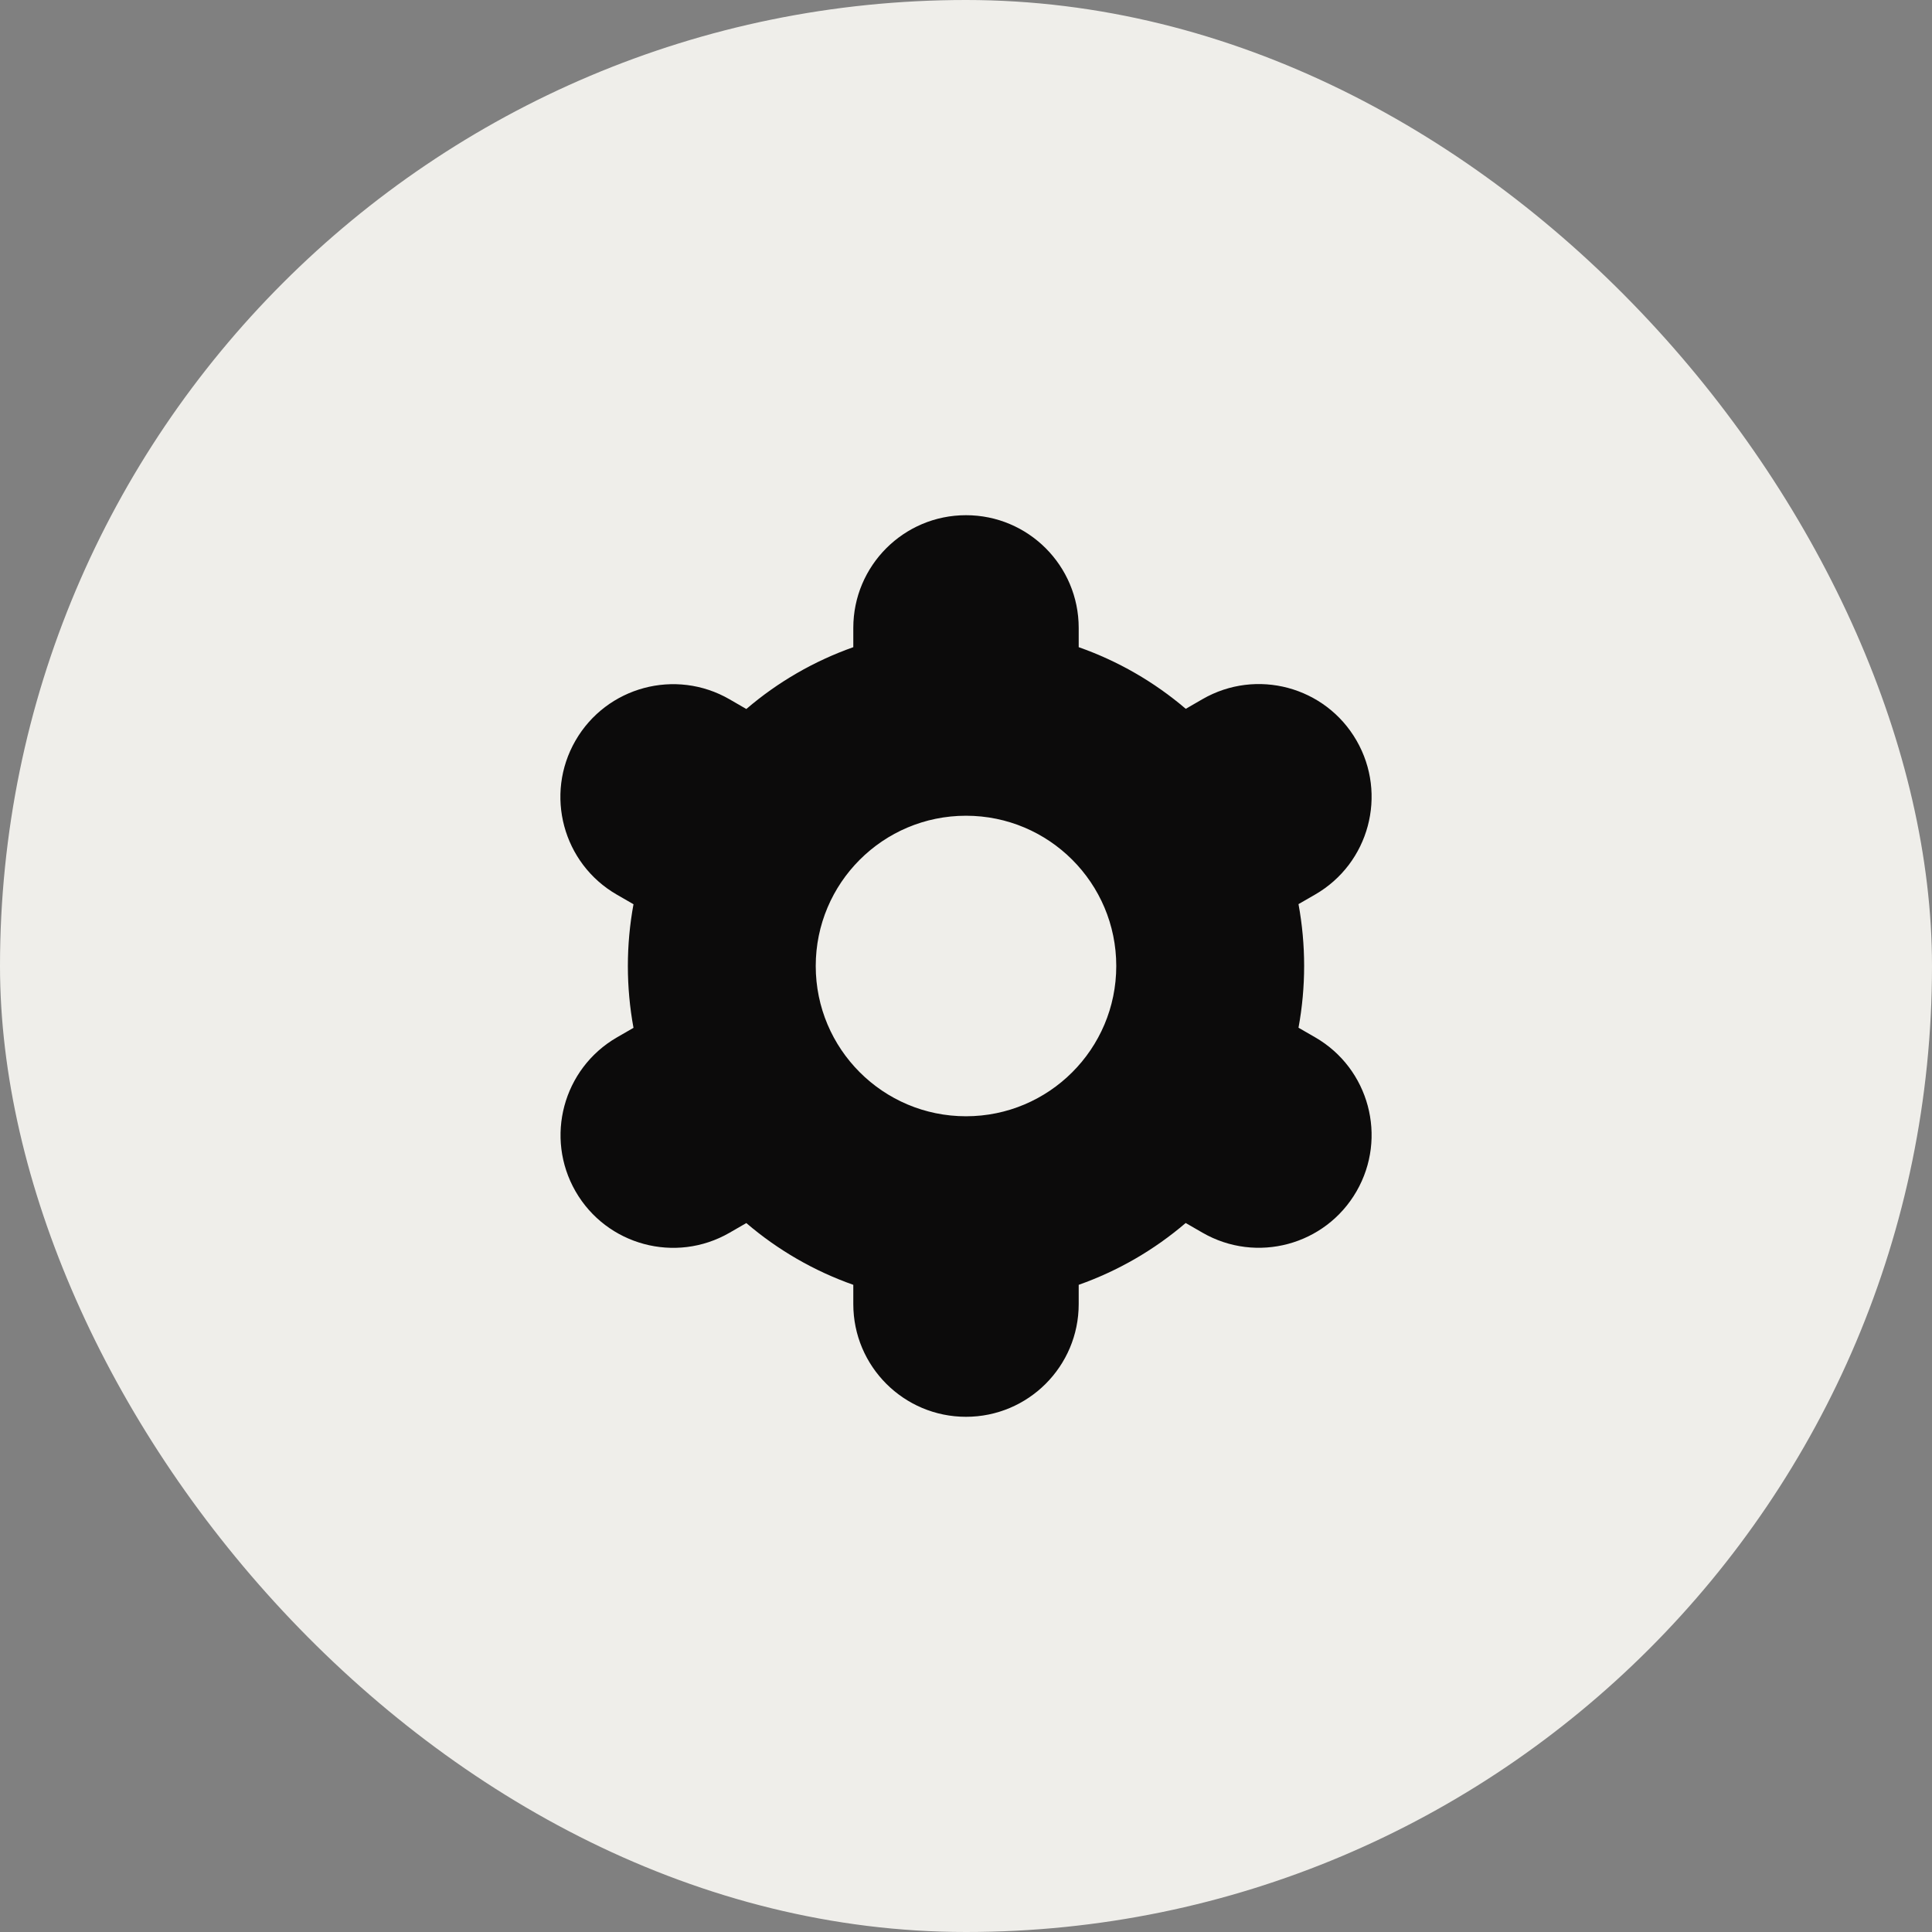
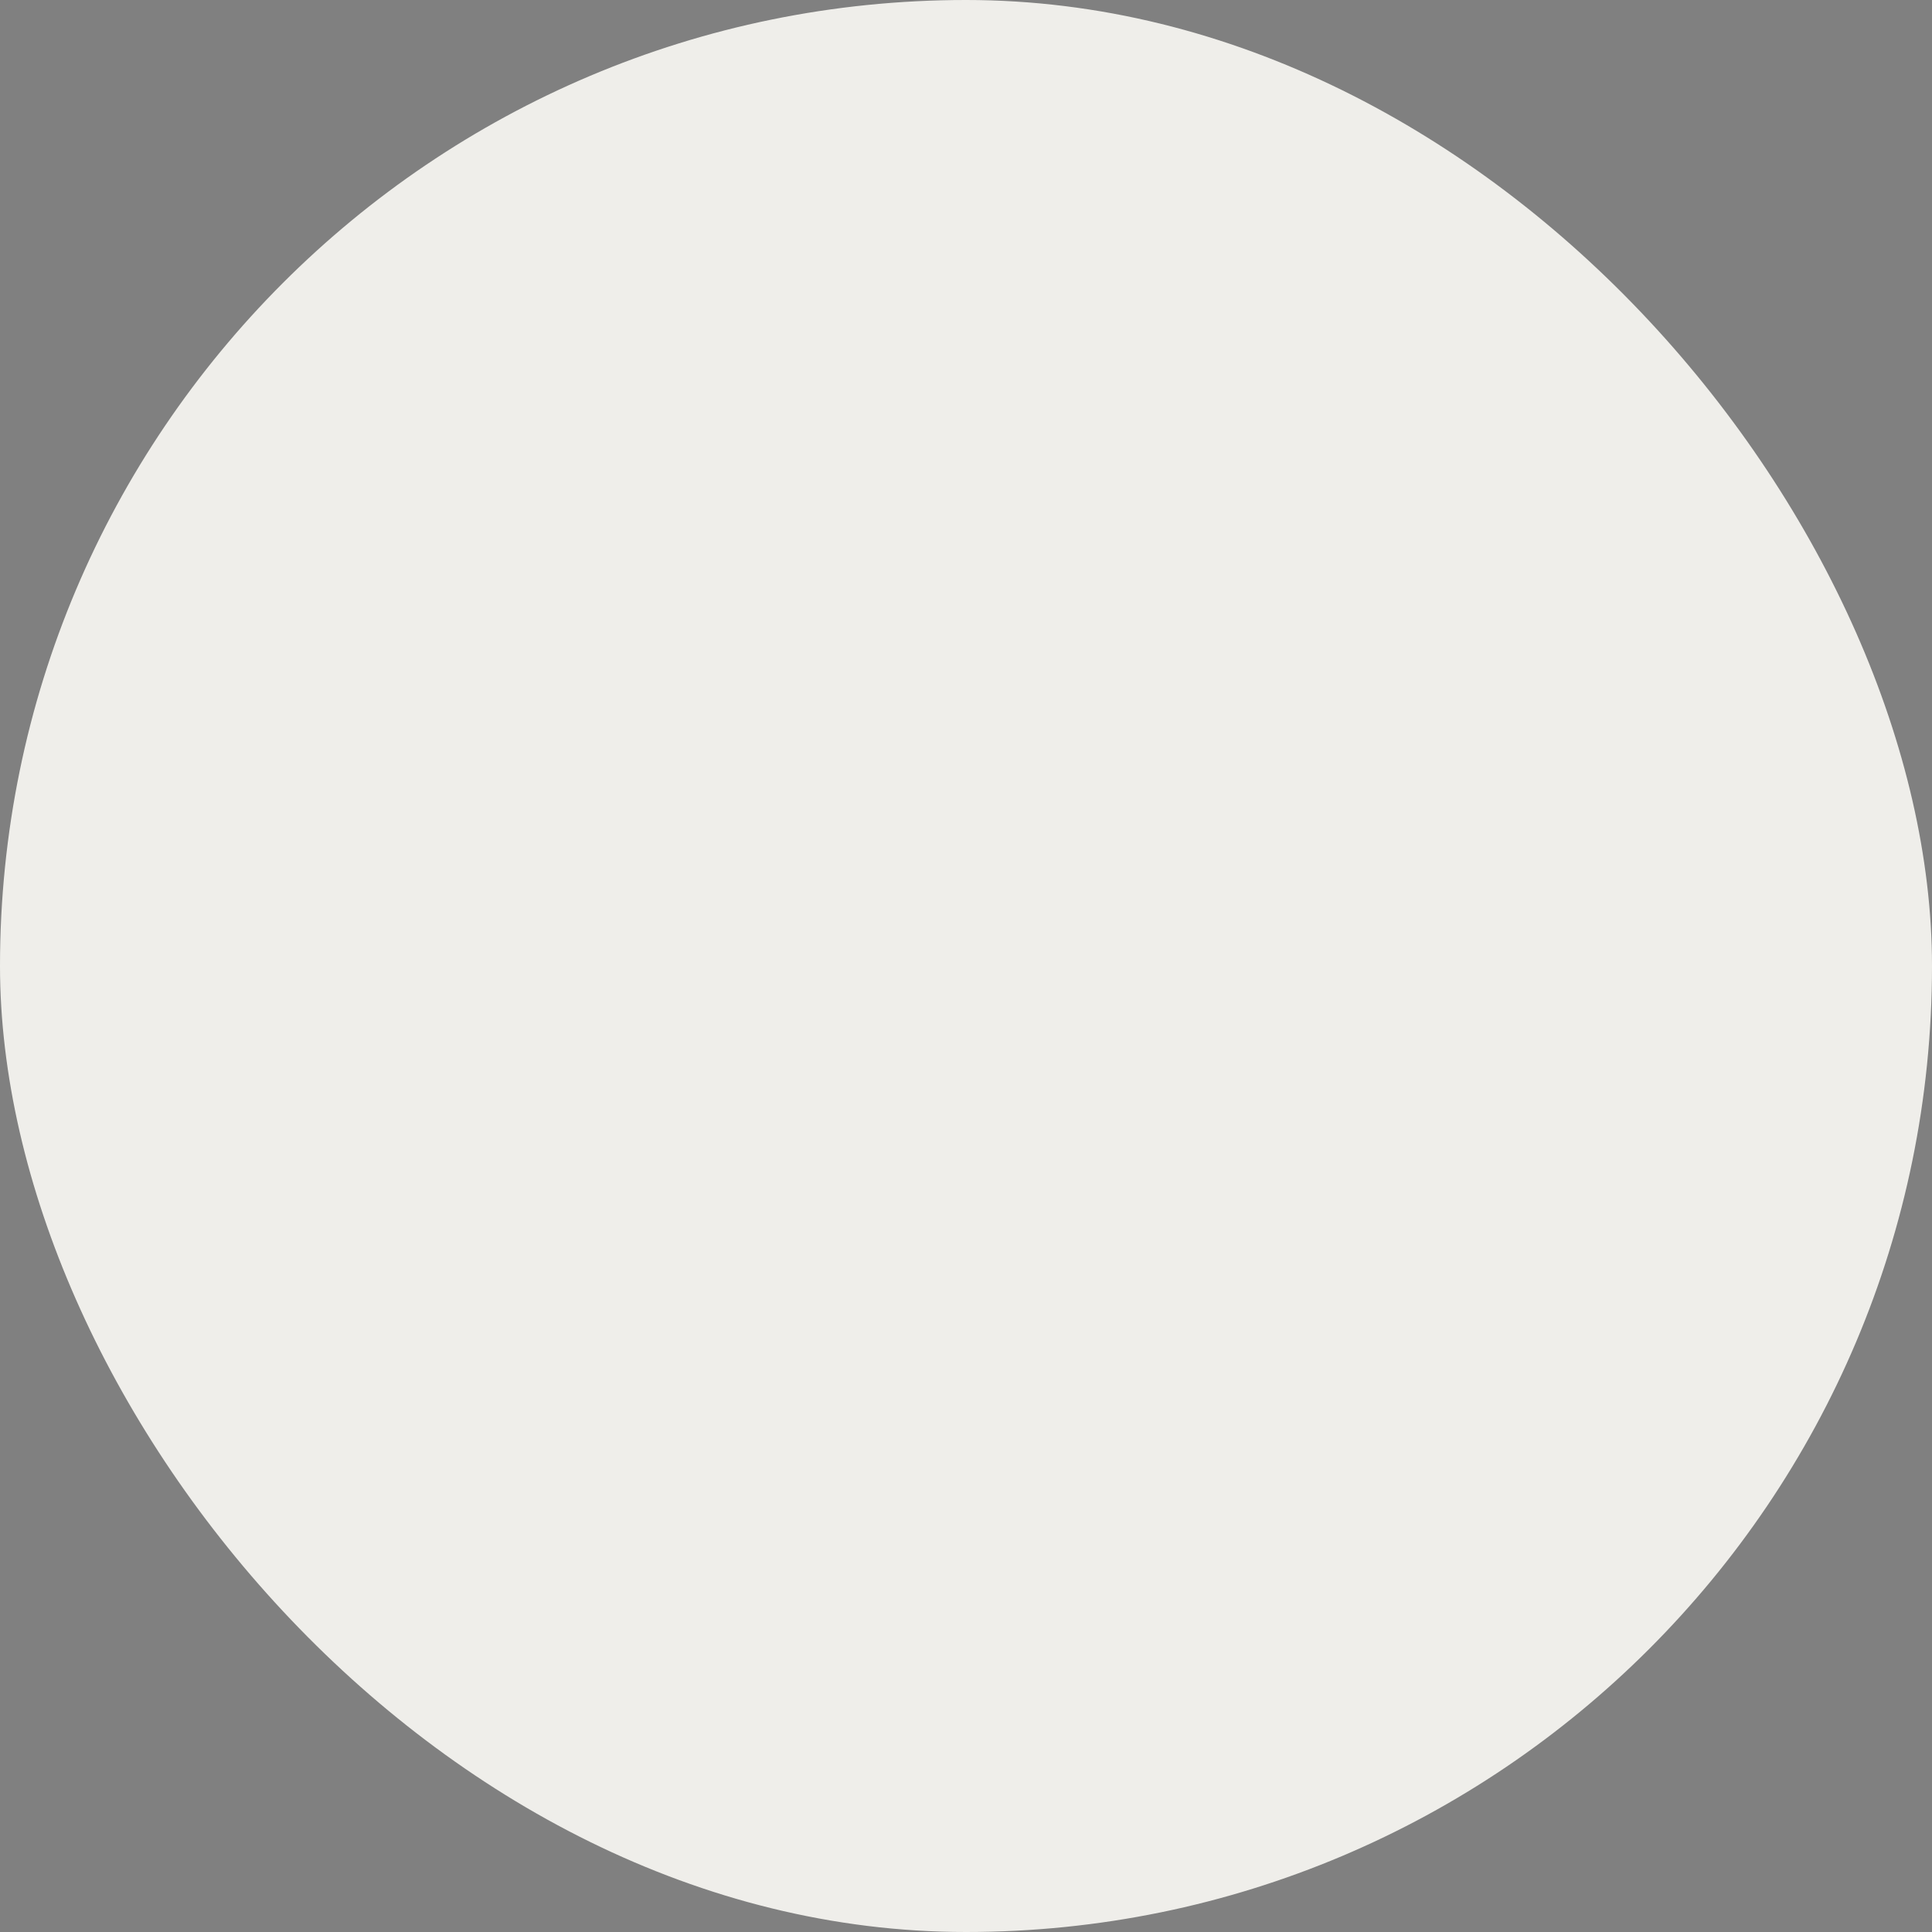
<svg xmlns="http://www.w3.org/2000/svg" width="300" height="300" viewBox="0 0 300 300" fill="none">
  <rect x="0" y="0" width="300" height="300" fill="#808080" stroke="none" />
  <rect width="300" height="300" rx="150" fill="#EFEEEA" />
-   <path d="M89.374 185C94.199 193.374 104.9 196.251 113.274 191.426C113.28 191.423 113.285 191.42 113.291 191.416L115.887 189.917C120.787 194.11 126.419 197.361 132.5 199.507V202.5C132.5 212.165 140.335 220 150 220C159.665 220 167.5 212.165 167.5 202.5V199.507C173.582 197.357 179.214 194.102 184.113 189.906L186.721 191.411C195.097 196.243 205.805 193.37 210.637 184.994C215.47 176.618 212.597 165.91 204.221 161.077L201.631 159.584C202.797 153.24 202.797 146.737 201.631 140.392L204.221 138.899C212.597 134.067 215.47 123.359 210.637 114.982C205.805 106.606 195.097 103.733 186.721 108.565L184.125 110.065C179.22 105.878 173.584 102.632 167.5 100.493V97.5C167.5 87.835 159.665 80 150 80C140.335 80 132.5 87.835 132.5 97.5V100.493C126.418 102.643 120.786 105.898 115.887 110.094L113.279 108.584C104.903 103.751 94.195 106.624 89.362 115C84.53 123.376 87.403 134.084 95.779 138.917L98.369 140.41C97.203 146.754 97.203 153.257 98.369 159.602L95.779 161.095C87.426 165.94 84.562 176.627 89.374 185ZM150 126.667C162.887 126.667 173.333 137.113 173.333 150C173.333 162.887 162.887 173.333 150 173.333C137.113 173.333 126.667 162.887 126.667 150C126.667 137.113 137.113 126.667 150 126.667Z" fill="#0C0B0B" />
</svg>